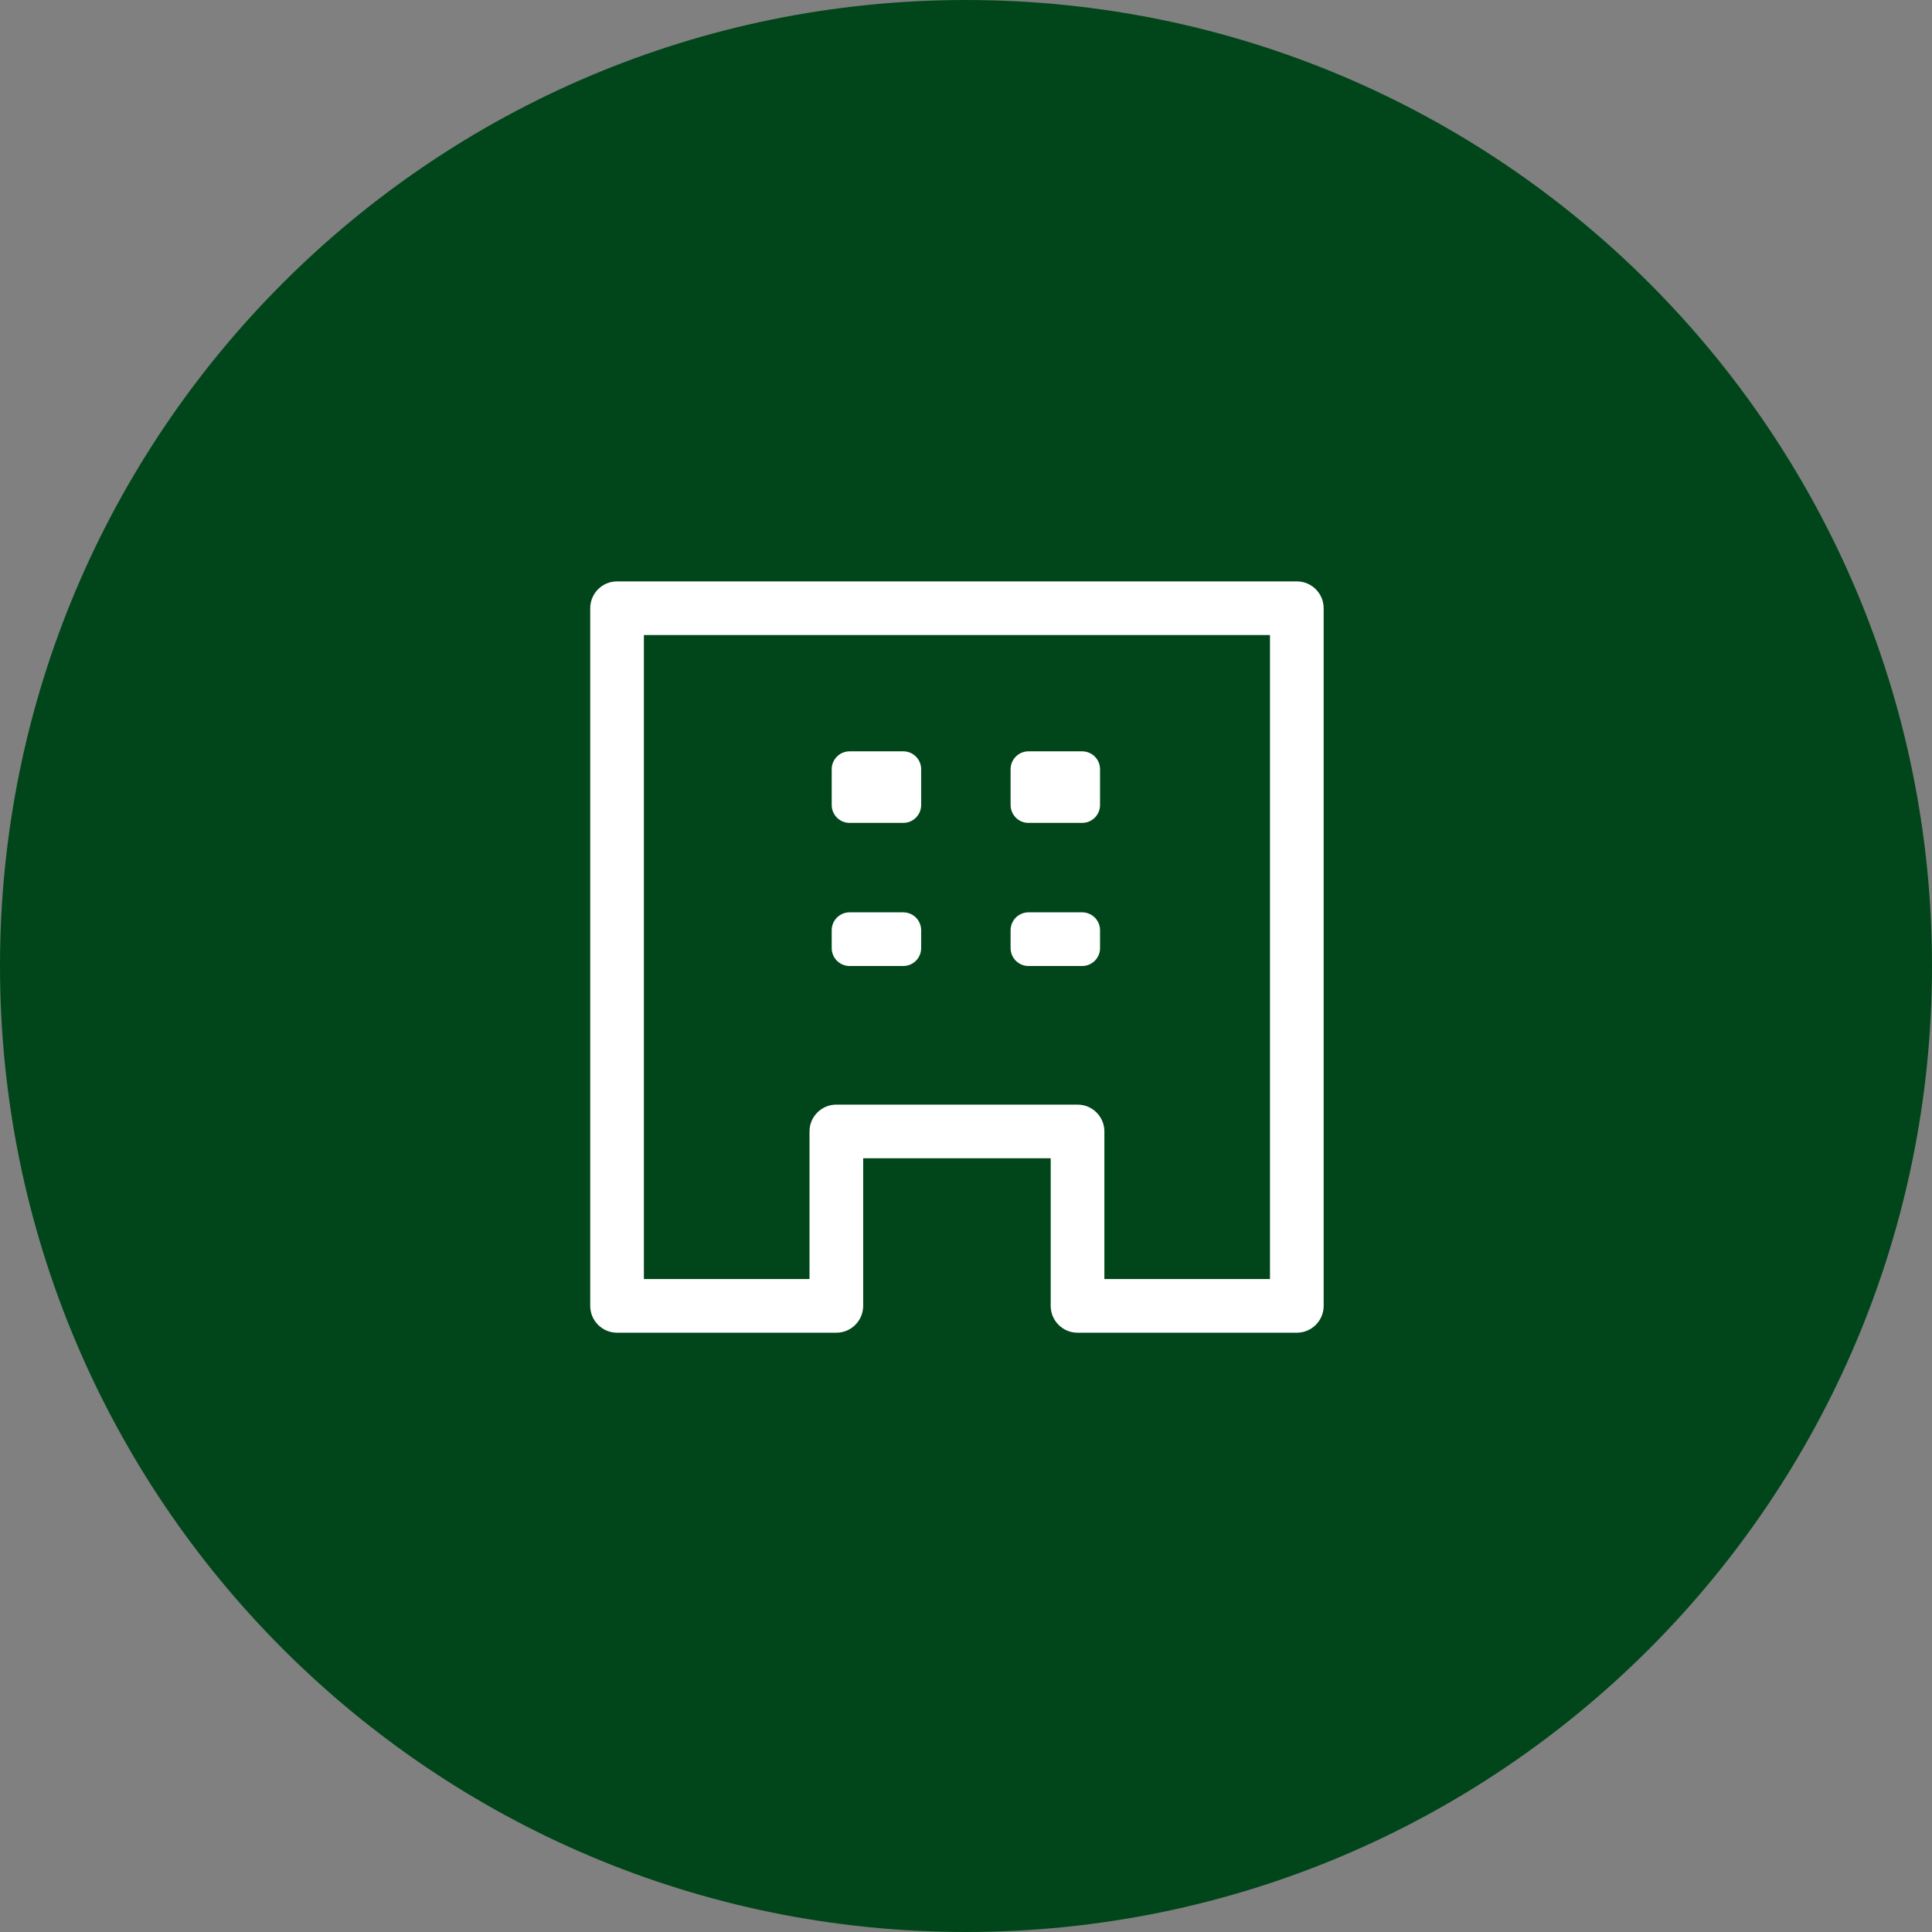
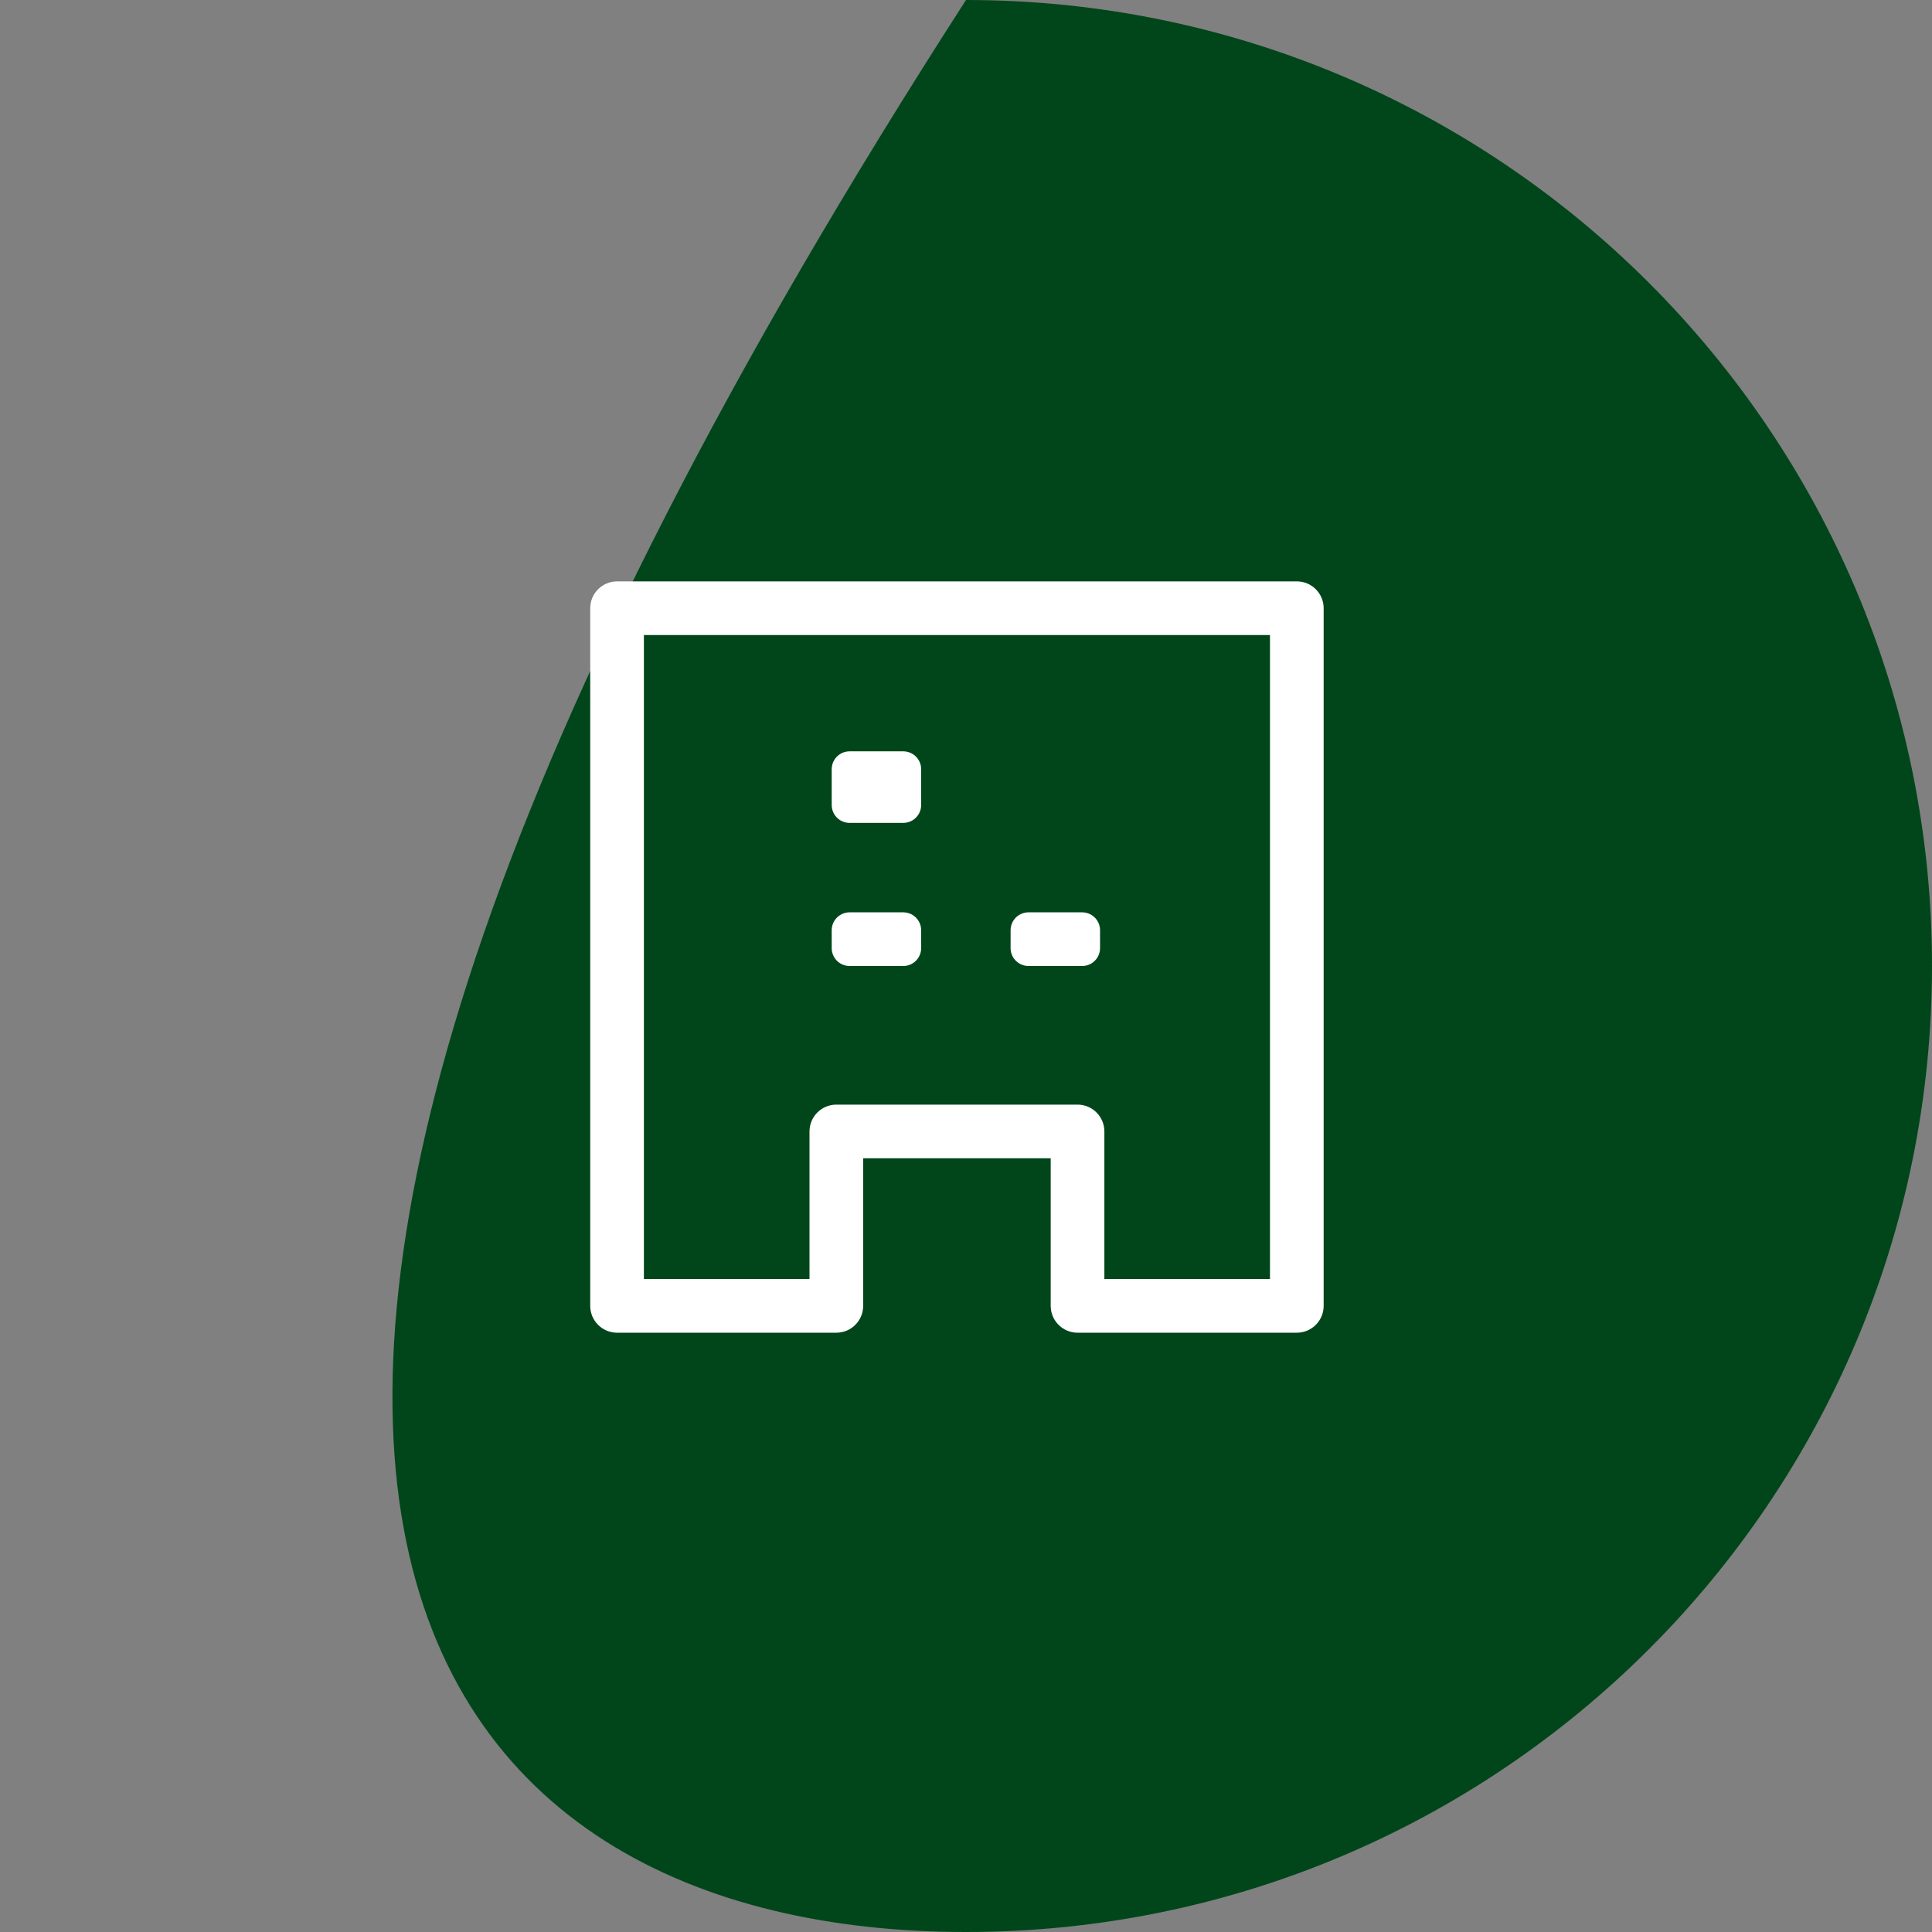
<svg xmlns="http://www.w3.org/2000/svg" width="108" height="108" viewBox="0 0 108 108" fill="none">
  <rect x="0" y="0" width="108" height="108" fill="#808080" stroke="none" />
  <g clip-path="url(#clip0_61_29623)">
-     <path d="M54 108C83.823 108 108 83.823 108 54C108 24.177 83.823 0 54 0C24.177 0 0 24.177 0 54C0 83.823 24.177 108 54 108Z" fill="#01461A" />
+     <path d="M54 108C83.823 108 108 83.823 108 54C108 24.177 83.823 0 54 0C0 83.823 24.177 108 54 108Z" fill="#01461A" />
    <path d="M34.494 34V32.5C33.666 32.5 32.994 33.172 32.994 34H34.494ZM72.493 34H73.993C73.993 33.172 73.322 32.5 72.493 32.5V34ZM34.494 72.999H32.994C32.994 73.827 33.666 74.499 34.494 74.499V72.999ZM46.752 72.999V74.499C47.581 74.499 48.252 73.827 48.252 72.999H46.752ZM46.752 63.249V61.749C45.924 61.749 45.252 62.421 45.252 63.249H46.752ZM60.235 63.249H61.735C61.735 62.421 61.064 61.749 60.235 61.749V63.249ZM60.235 72.999H58.735C58.735 73.827 59.407 74.499 60.235 74.499V72.999ZM72.493 72.999V74.499C73.322 74.499 73.993 73.827 73.993 72.999H72.493ZM72.493 43.75H73.993C73.993 42.922 73.322 42.25 72.493 42.25V43.75ZM72.493 43.75H70.993C70.993 44.578 71.665 45.25 72.493 45.25V43.75ZM34.494 35.5H72.493V32.5H34.494V35.5ZM35.994 43.75V34H32.994V43.75H35.994ZM35.994 63.249V43.75H32.994V63.249H35.994ZM35.994 72.999V63.249H32.994V72.999H35.994ZM46.752 71.499H34.494V74.499H46.752V71.499ZM45.252 63.249V72.999H48.252V63.249H45.252ZM60.235 61.749H46.752V64.749H60.235V61.749ZM58.735 63.249V72.999H61.735V63.249H58.735ZM60.235 74.499H72.493V71.499H60.235V74.499ZM73.993 72.999V43.75H70.993V72.999H73.993ZM72.493 42.25H72.493V45.25H72.493V42.25ZM70.993 34V43.75H73.993V34H70.993Z" fill="white" />
    <path d="M50.493 43H47.493V45H50.493V43Z" stroke="white" stroke-width="2" stroke-linecap="round" stroke-linejoin="round" />
-     <path d="M60.493 43H57.493V45H60.493V43Z" stroke="white" stroke-width="2" stroke-linecap="round" stroke-linejoin="round" />
    <path d="M50.493 52H47.493V53H50.493V52Z" stroke="white" stroke-width="2" stroke-linecap="round" stroke-linejoin="round" />
    <path d="M60.493 52H57.493V53H60.493V52Z" stroke="white" stroke-width="2" stroke-linecap="round" stroke-linejoin="round" />
  </g>
  <defs>
    <clipPath id="clip0_61_29623">
      <rect width="108" height="108" fill="white" />
    </clipPath>
  </defs>
</svg>